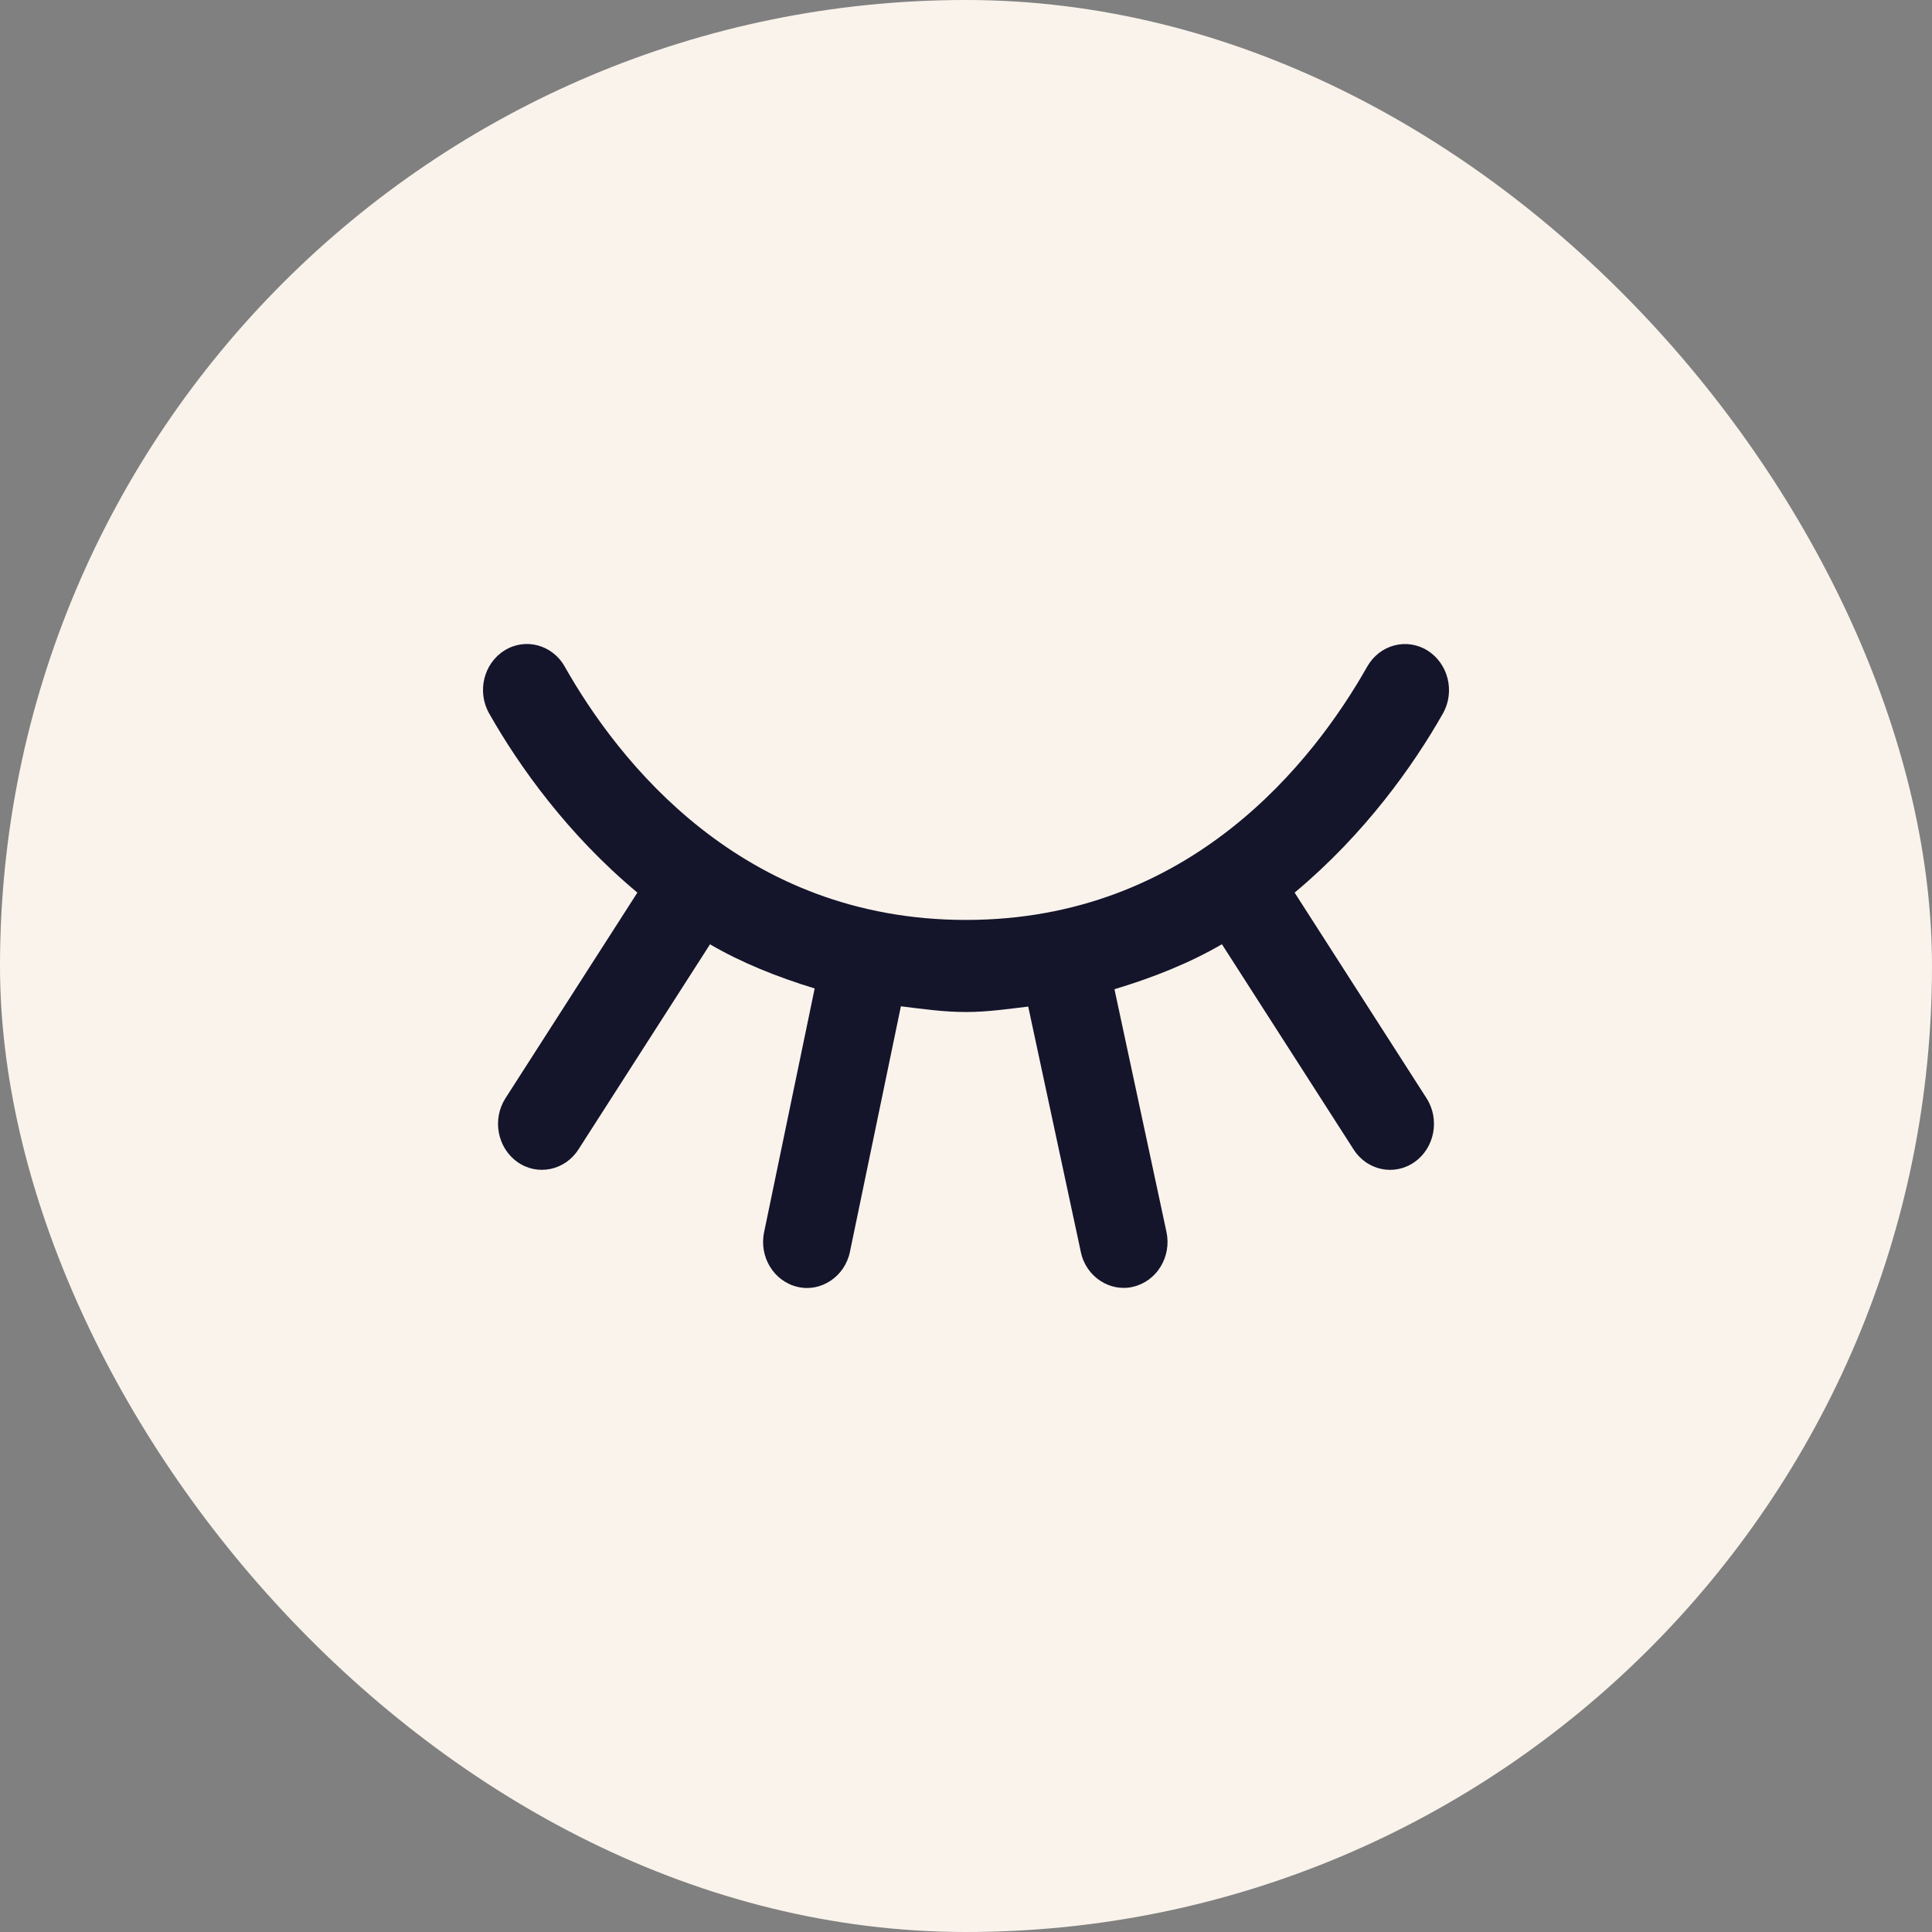
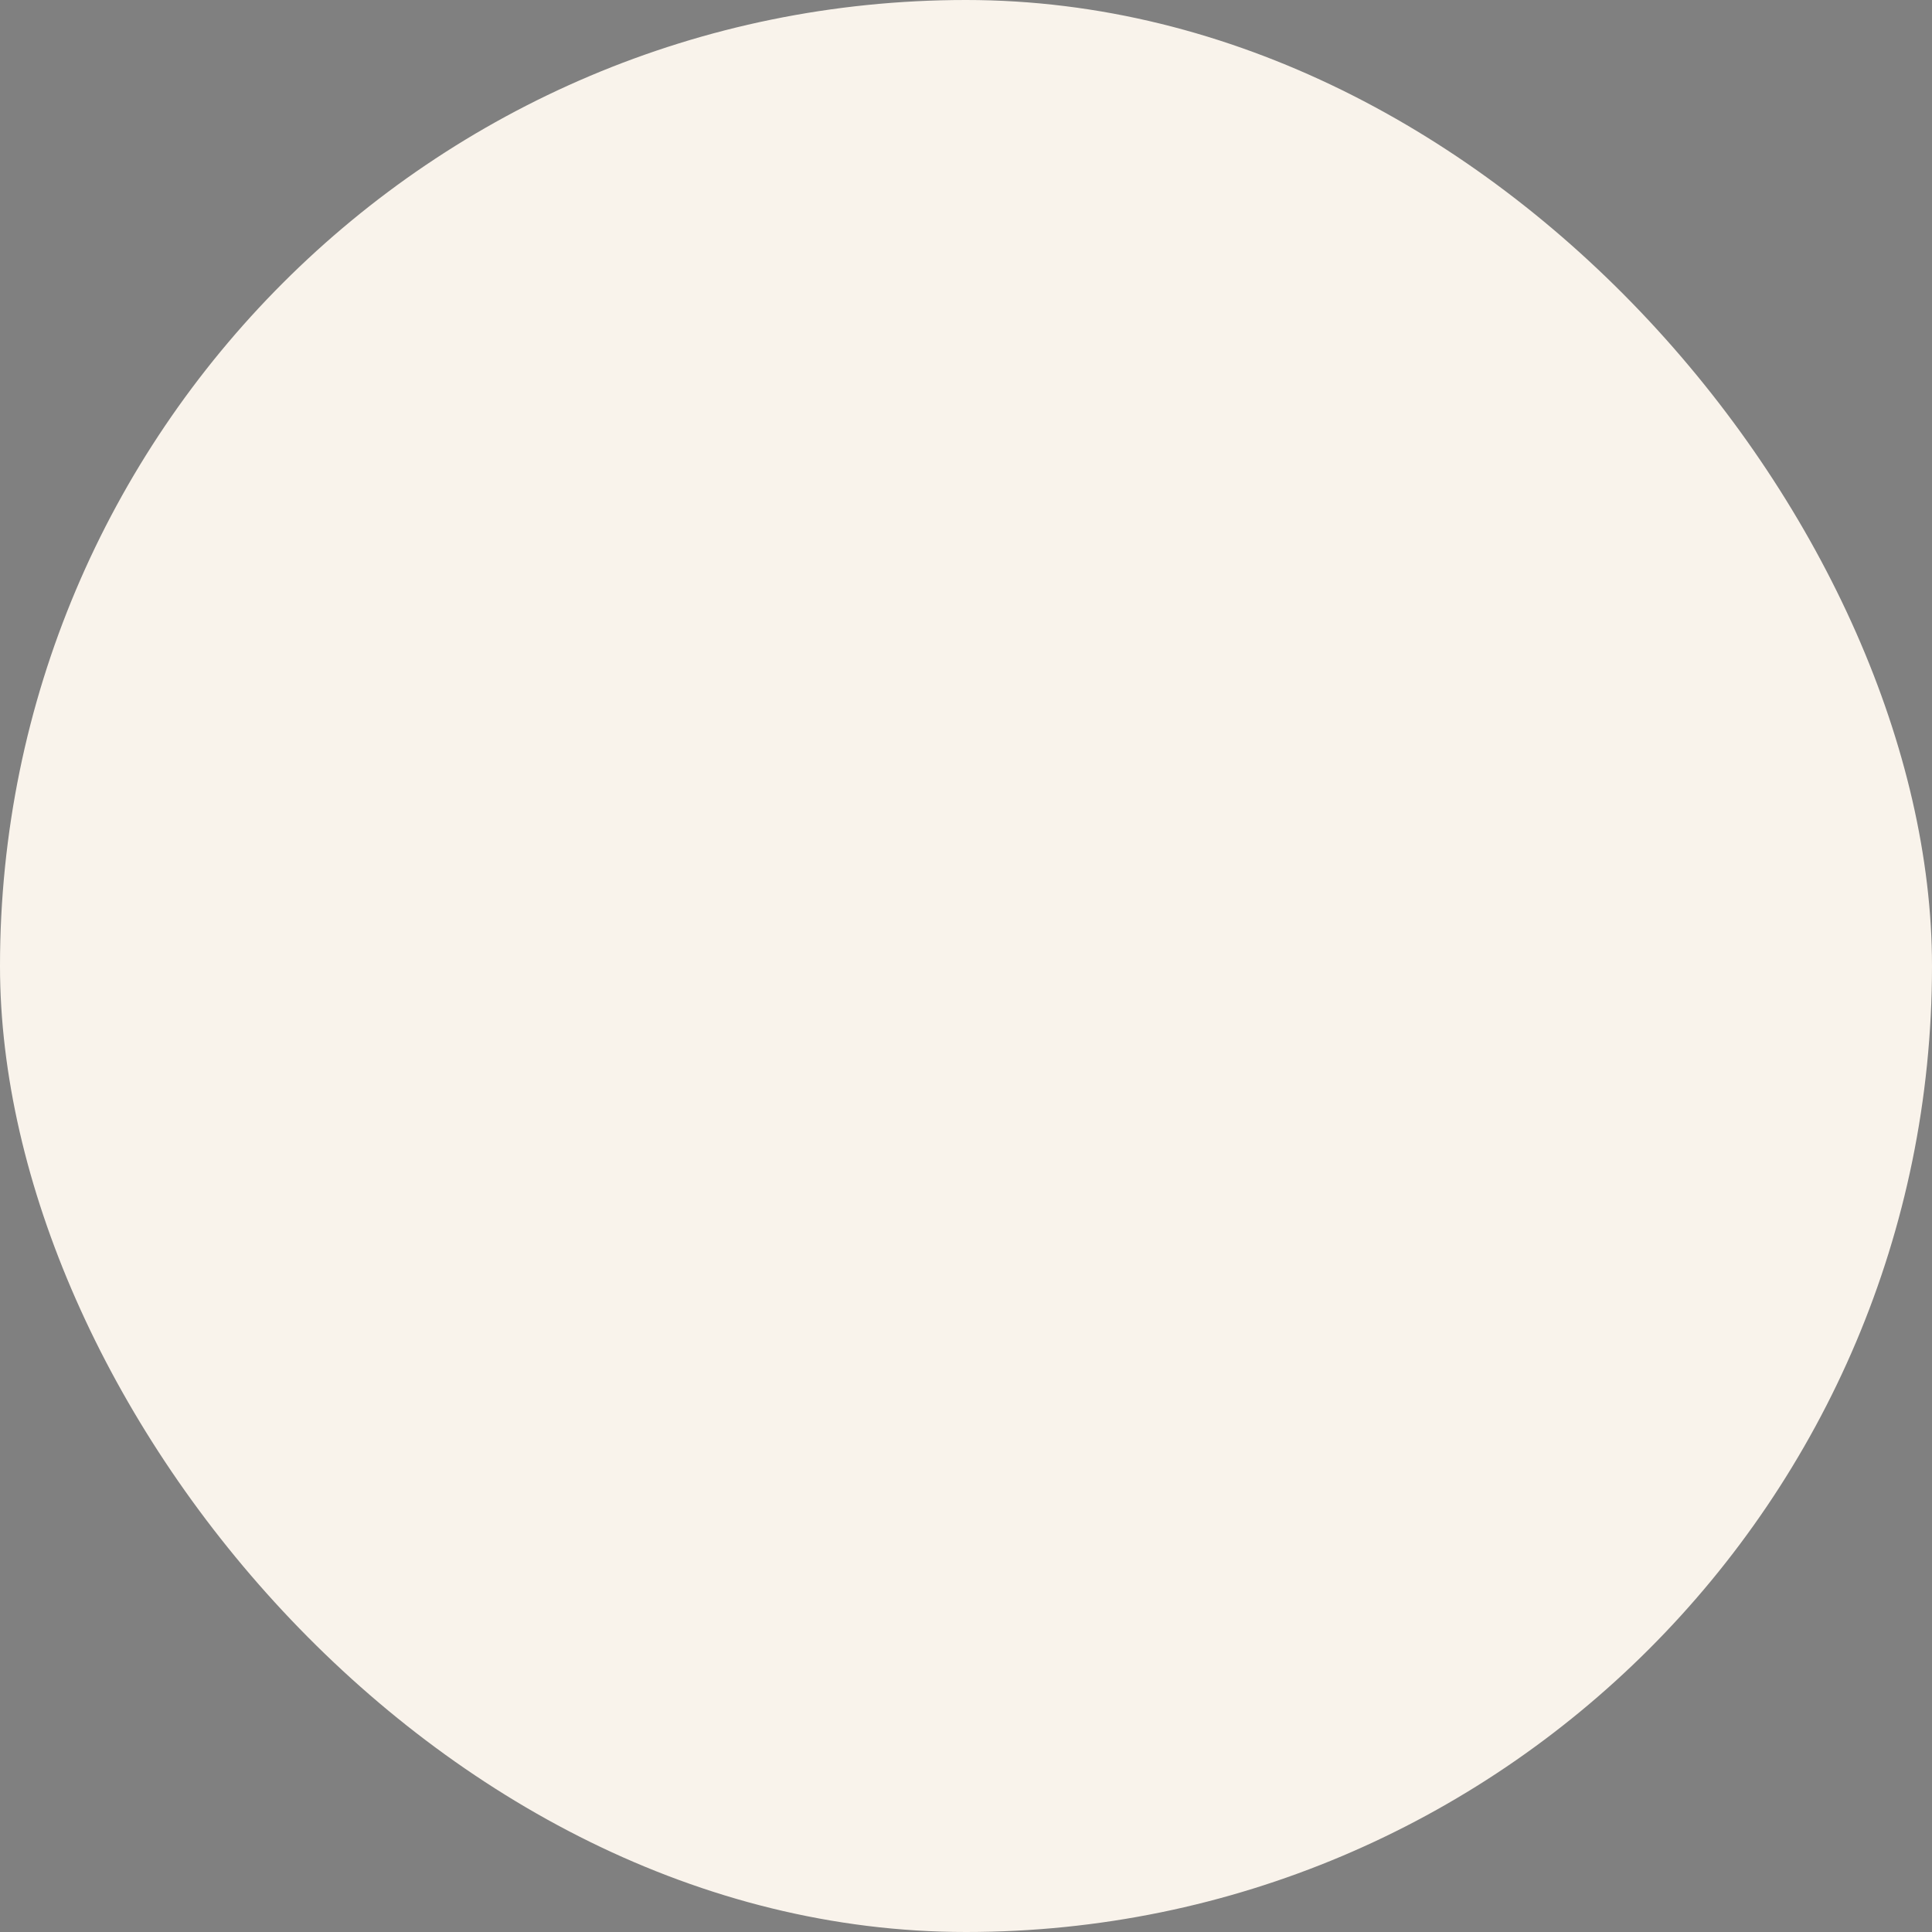
<svg xmlns="http://www.w3.org/2000/svg" width="64" height="64" viewBox="0 0 64 64" fill="none">
  <rect x="0" y="0" width="64" height="64" fill="#808080" stroke="none" />
  <rect width="64" height="64" rx="32" fill="#F9F3EB" />
-   <path d="M47.285 21.547C46.595 21.121 45.705 21.355 45.292 22.08C43.518 25.215 39.428 30.474 31.999 30.474C24.57 30.474 20.48 25.215 18.706 22.08C18.296 21.355 17.4 21.117 16.713 21.547C16.021 21.977 15.794 22.912 16.204 23.634C17.184 25.365 18.796 27.635 21.114 29.569L16.745 36.379C16.297 37.077 16.475 38.024 17.141 38.493C17.798 38.96 18.709 38.78 19.16 38.079L23.52 31.282C24.555 31.885 25.73 32.36 26.987 32.744L25.312 40.818C25.14 41.641 25.64 42.451 26.426 42.631C27.191 42.811 27.988 42.293 28.156 41.464L29.843 33.335C30.547 33.42 31.237 33.524 31.999 33.524C32.726 33.524 33.386 33.423 34.061 33.344L35.804 41.473C35.975 42.302 36.778 42.811 37.54 42.625C38.325 42.439 38.817 41.626 38.64 40.806L36.918 32.769C38.209 32.382 39.416 31.897 40.478 31.279L44.841 38.079C45.292 38.783 46.2 38.96 46.86 38.493C47.526 38.024 47.703 37.077 47.255 36.379L42.886 29.569C45.205 27.635 46.816 25.368 47.797 23.637C48.207 22.915 47.977 21.98 47.287 21.55L47.285 21.547Z" fill="#14142B" />
</svg>